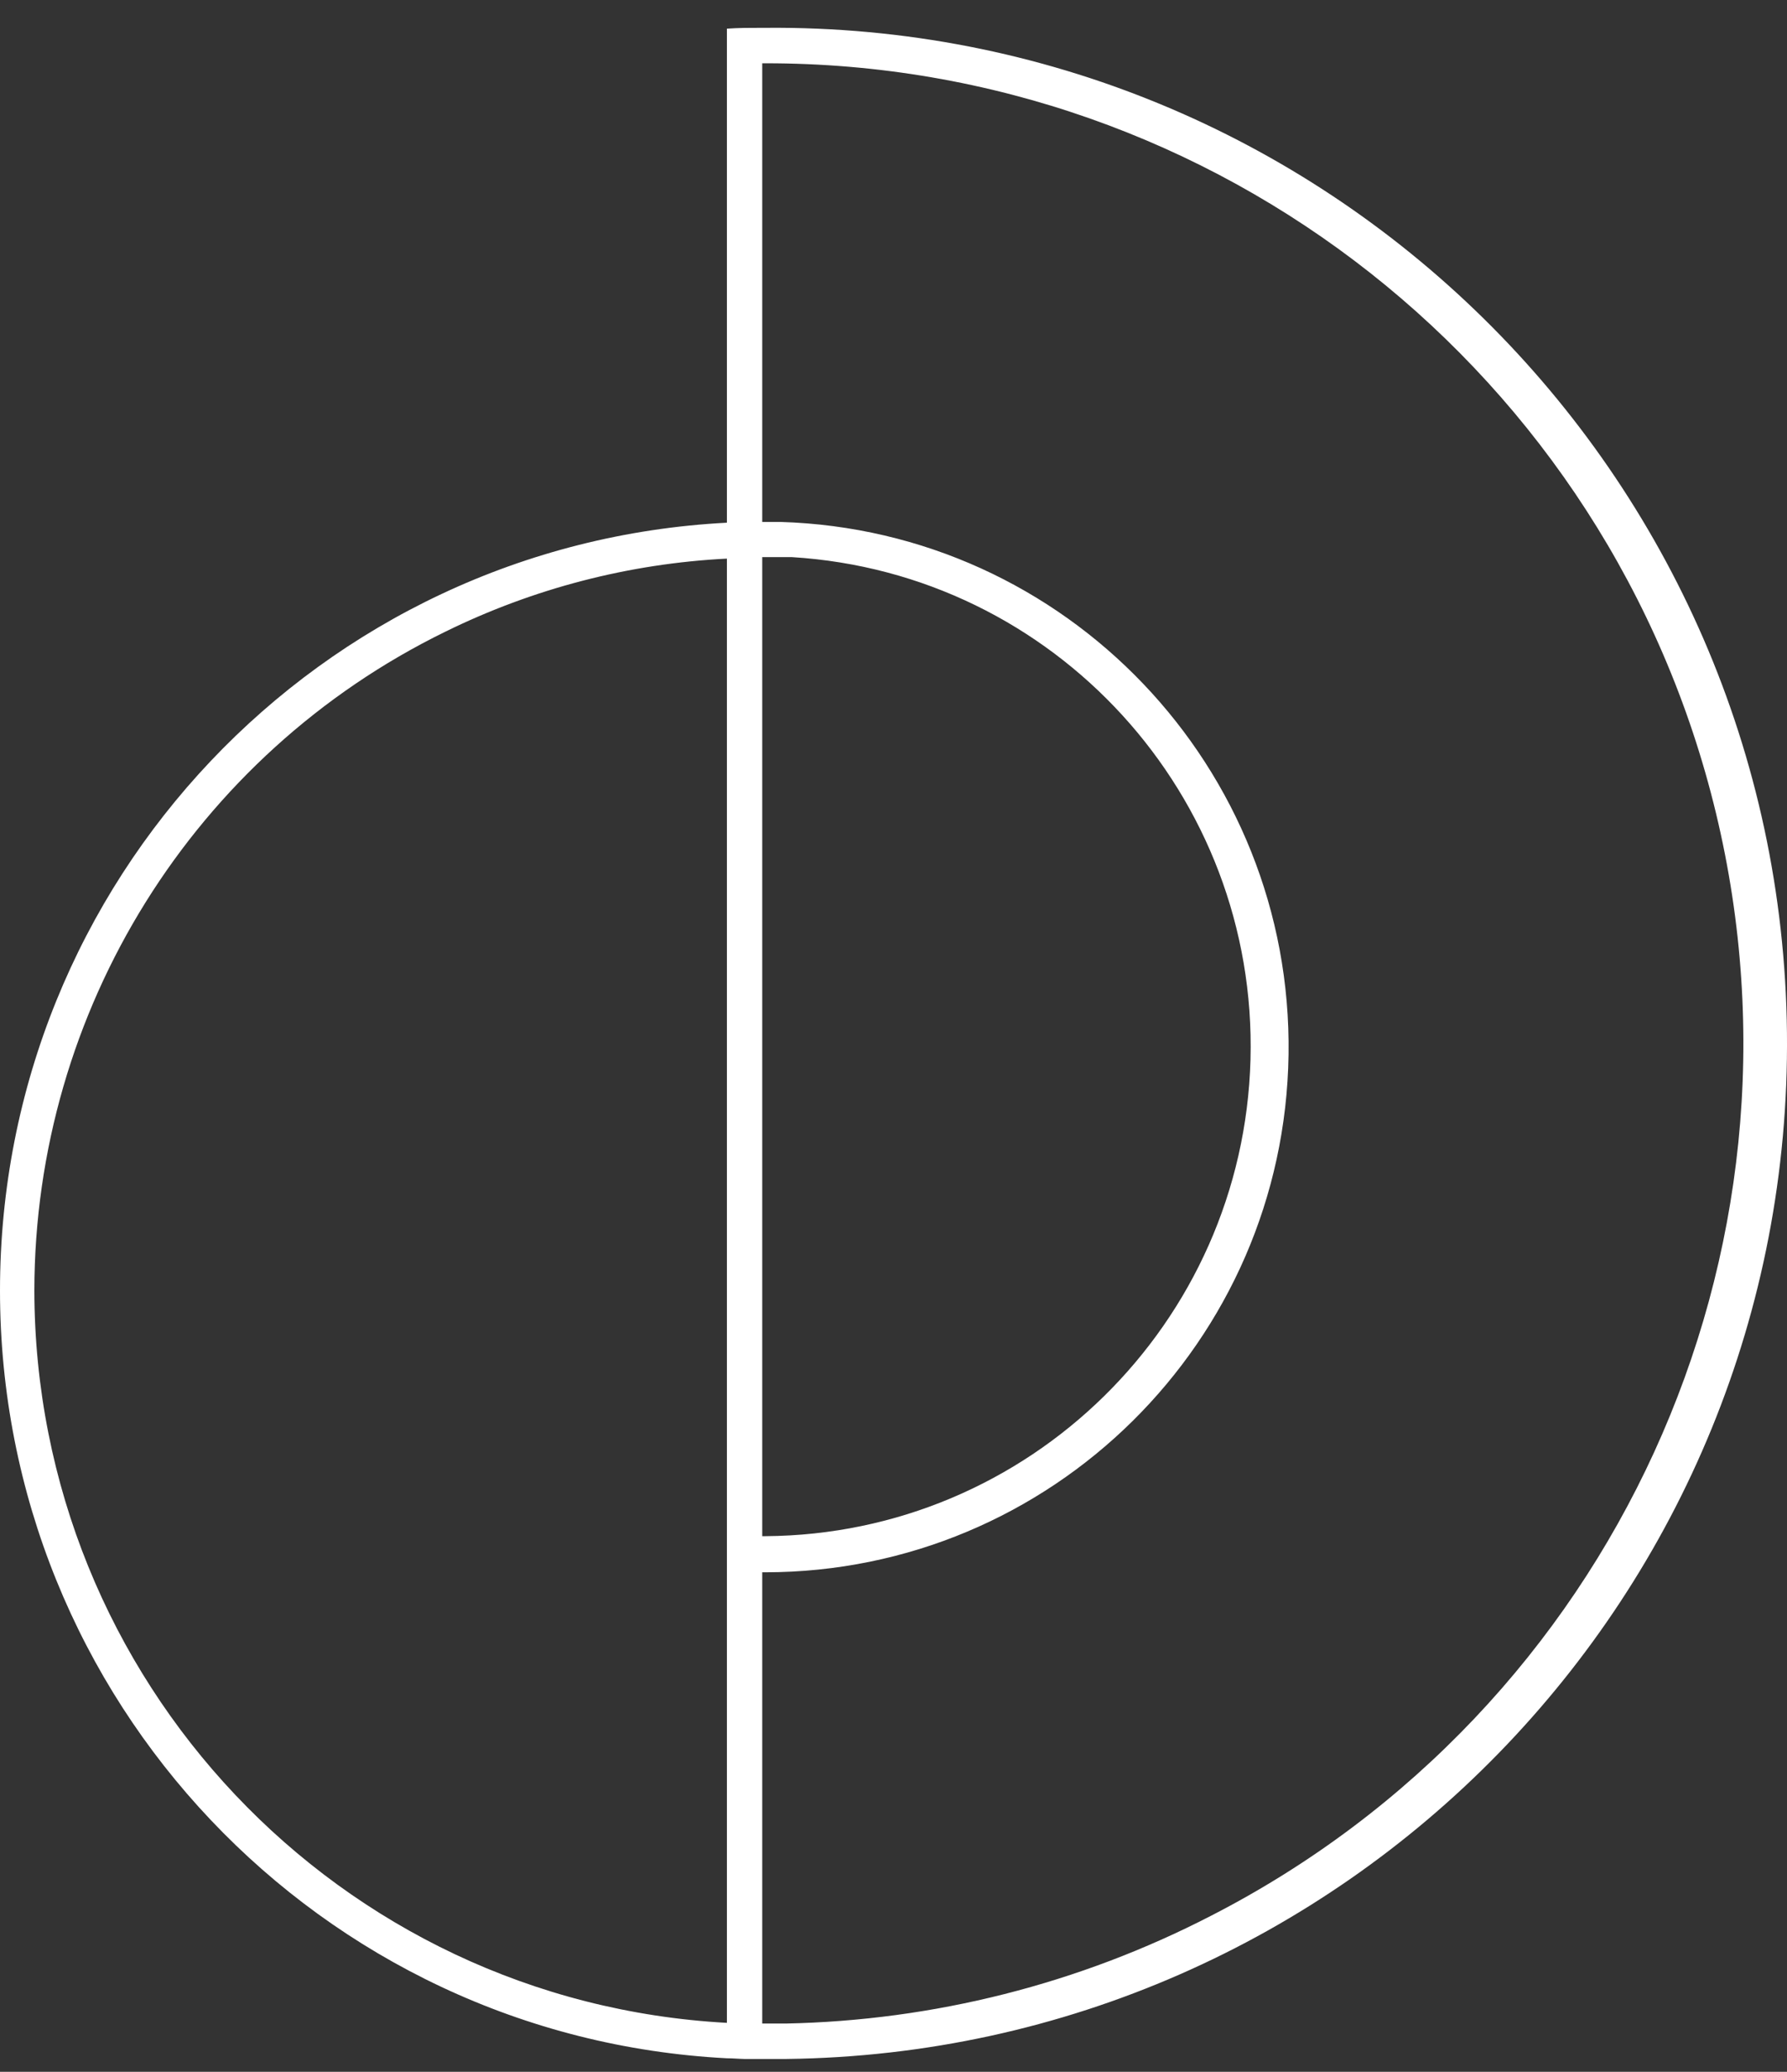
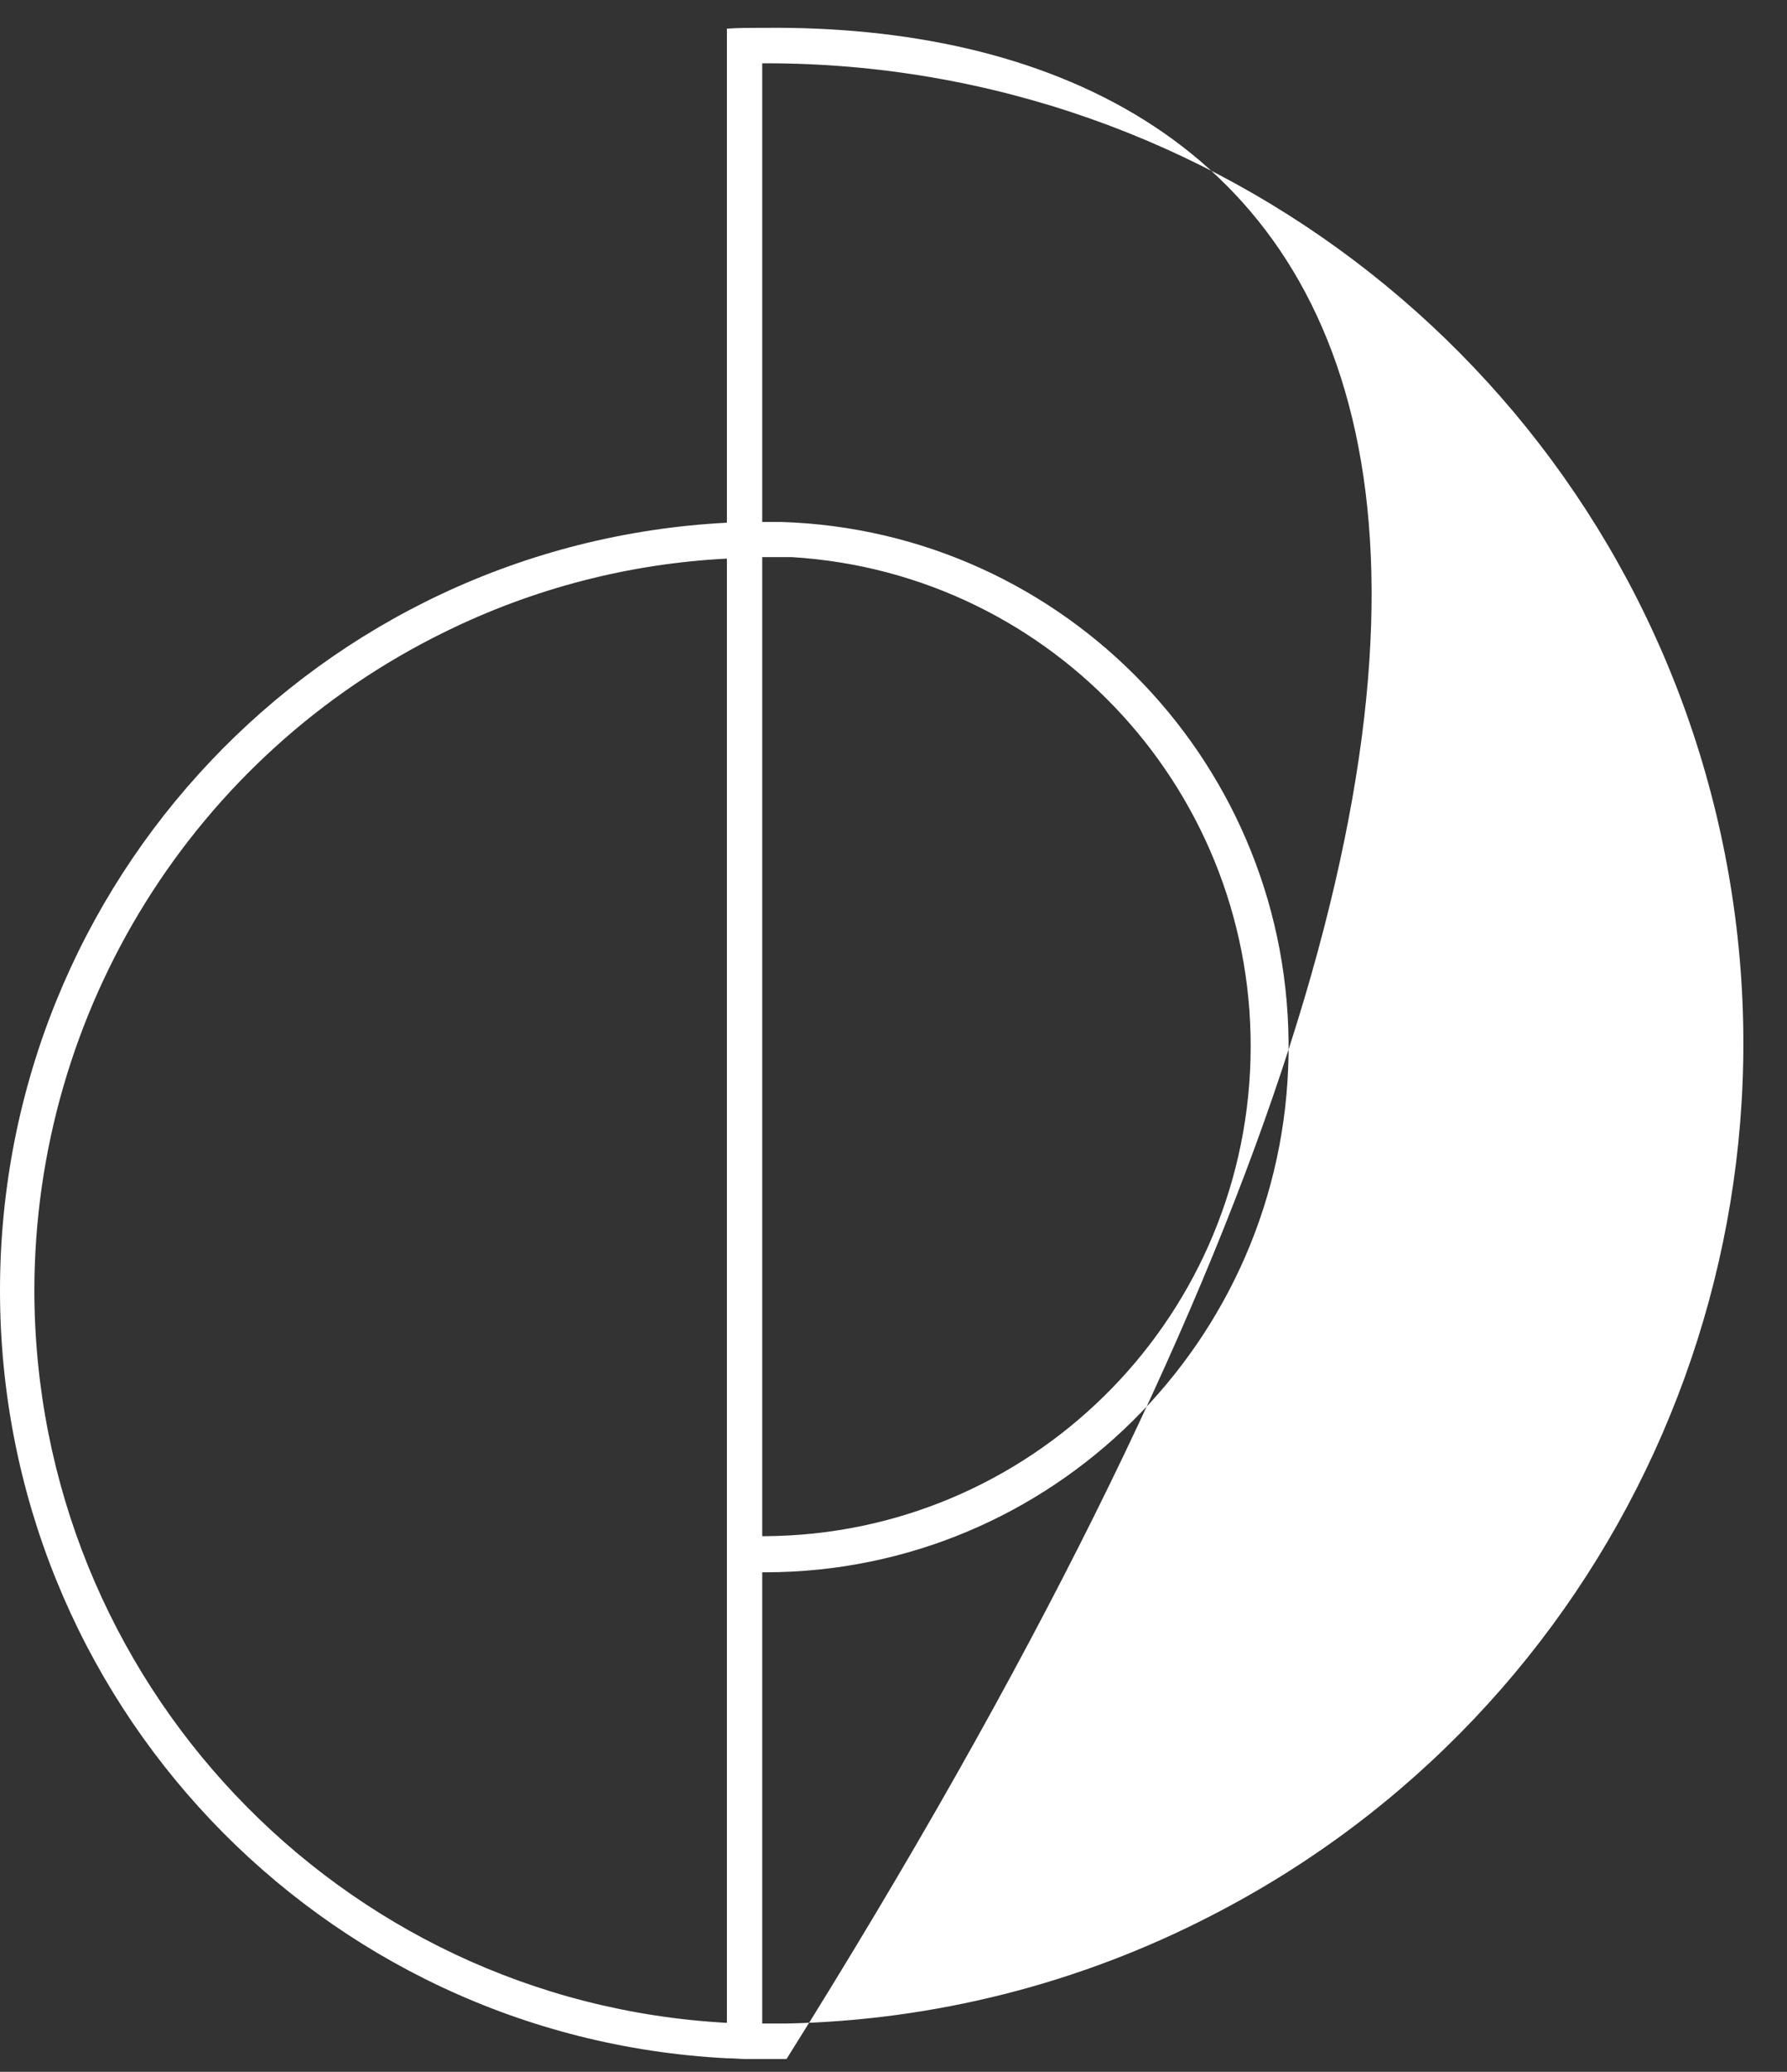
<svg xmlns="http://www.w3.org/2000/svg" width="44px" height="51px" viewBox="0 0 44 51" version="1.1">
  <rect x="0" y="0" width="44" height="51" fill="#333333" stroke="none" />
  <title>Recurso 1 Copy 3</title>
  <g id="01-HOME" stroke="none" stroke-width="1" fill="none" fill-rule="evenodd">
    <g id="Desktop-HD-Copy" transform="translate(-170, -6433)" fill="#FFFFFF" fill-rule="nonzero">
      <g id="Recurso-1-Copy-3" transform="translate(170, 6433)">
-         <path d="M18.844,0.685 L18.768,0.685 C18.488,0.685 18.186,0.685 17.898,0.705 L17.898,12.867 C7.867,13.387 0,21.695 0,31.767 C0,41.84 7.867,50.147 17.898,50.667 C18.038,50.667 18.178,50.681 18.323,50.684 L18.768,50.684 L18.844,50.684 L19.367,50.684 C33.121,50.519 44.143,39.215 43.999,25.423 C43.854,11.63 32.598,0.561 18.844,0.685 Z M18.768,13.714 L18.844,13.714 L19.193,13.714 L19.495,13.714 C25.969,14.109 30.965,19.579 30.79,26.081 C30.614,32.582 25.329,37.773 18.844,37.815 L18.768,37.815 L18.768,13.714 Z M0.846,31.765 C0.854,24.867 4.779,18.576 10.961,15.552 C13.128,14.486 15.488,13.873 17.898,13.751 L17.898,49.795 C8.343,49.275 0.858,41.36 0.846,31.765 Z M29.82,47.158 C26.574,48.834 22.989,49.741 19.339,49.812 L18.844,49.812 L18.768,49.812 L18.768,38.704 L18.844,38.704 C25.889,38.698 31.626,33.023 31.727,25.958 C31.828,18.894 26.255,13.056 19.213,12.848 L18.844,12.848 L18.768,12.848 L18.768,1.558 L18.844,1.558 C29.964,1.546 39.643,9.18 42.252,20.02 C44.861,30.861 39.721,42.081 29.82,47.158 Z" id="Shape" />
+         <path d="M18.844,0.685 L18.768,0.685 C18.488,0.685 18.186,0.685 17.898,0.705 L17.898,12.867 C7.867,13.387 0,21.695 0,31.767 C0,41.84 7.867,50.147 17.898,50.667 C18.038,50.667 18.178,50.681 18.323,50.684 L18.768,50.684 L18.844,50.684 L19.367,50.684 C43.854,11.63 32.598,0.561 18.844,0.685 Z M18.768,13.714 L18.844,13.714 L19.193,13.714 L19.495,13.714 C25.969,14.109 30.965,19.579 30.79,26.081 C30.614,32.582 25.329,37.773 18.844,37.815 L18.768,37.815 L18.768,13.714 Z M0.846,31.765 C0.854,24.867 4.779,18.576 10.961,15.552 C13.128,14.486 15.488,13.873 17.898,13.751 L17.898,49.795 C8.343,49.275 0.858,41.36 0.846,31.765 Z M29.82,47.158 C26.574,48.834 22.989,49.741 19.339,49.812 L18.844,49.812 L18.768,49.812 L18.768,38.704 L18.844,38.704 C25.889,38.698 31.626,33.023 31.727,25.958 C31.828,18.894 26.255,13.056 19.213,12.848 L18.844,12.848 L18.768,12.848 L18.768,1.558 L18.844,1.558 C29.964,1.546 39.643,9.18 42.252,20.02 C44.861,30.861 39.721,42.081 29.82,47.158 Z" id="Shape" />
      </g>
    </g>
  </g>
</svg>